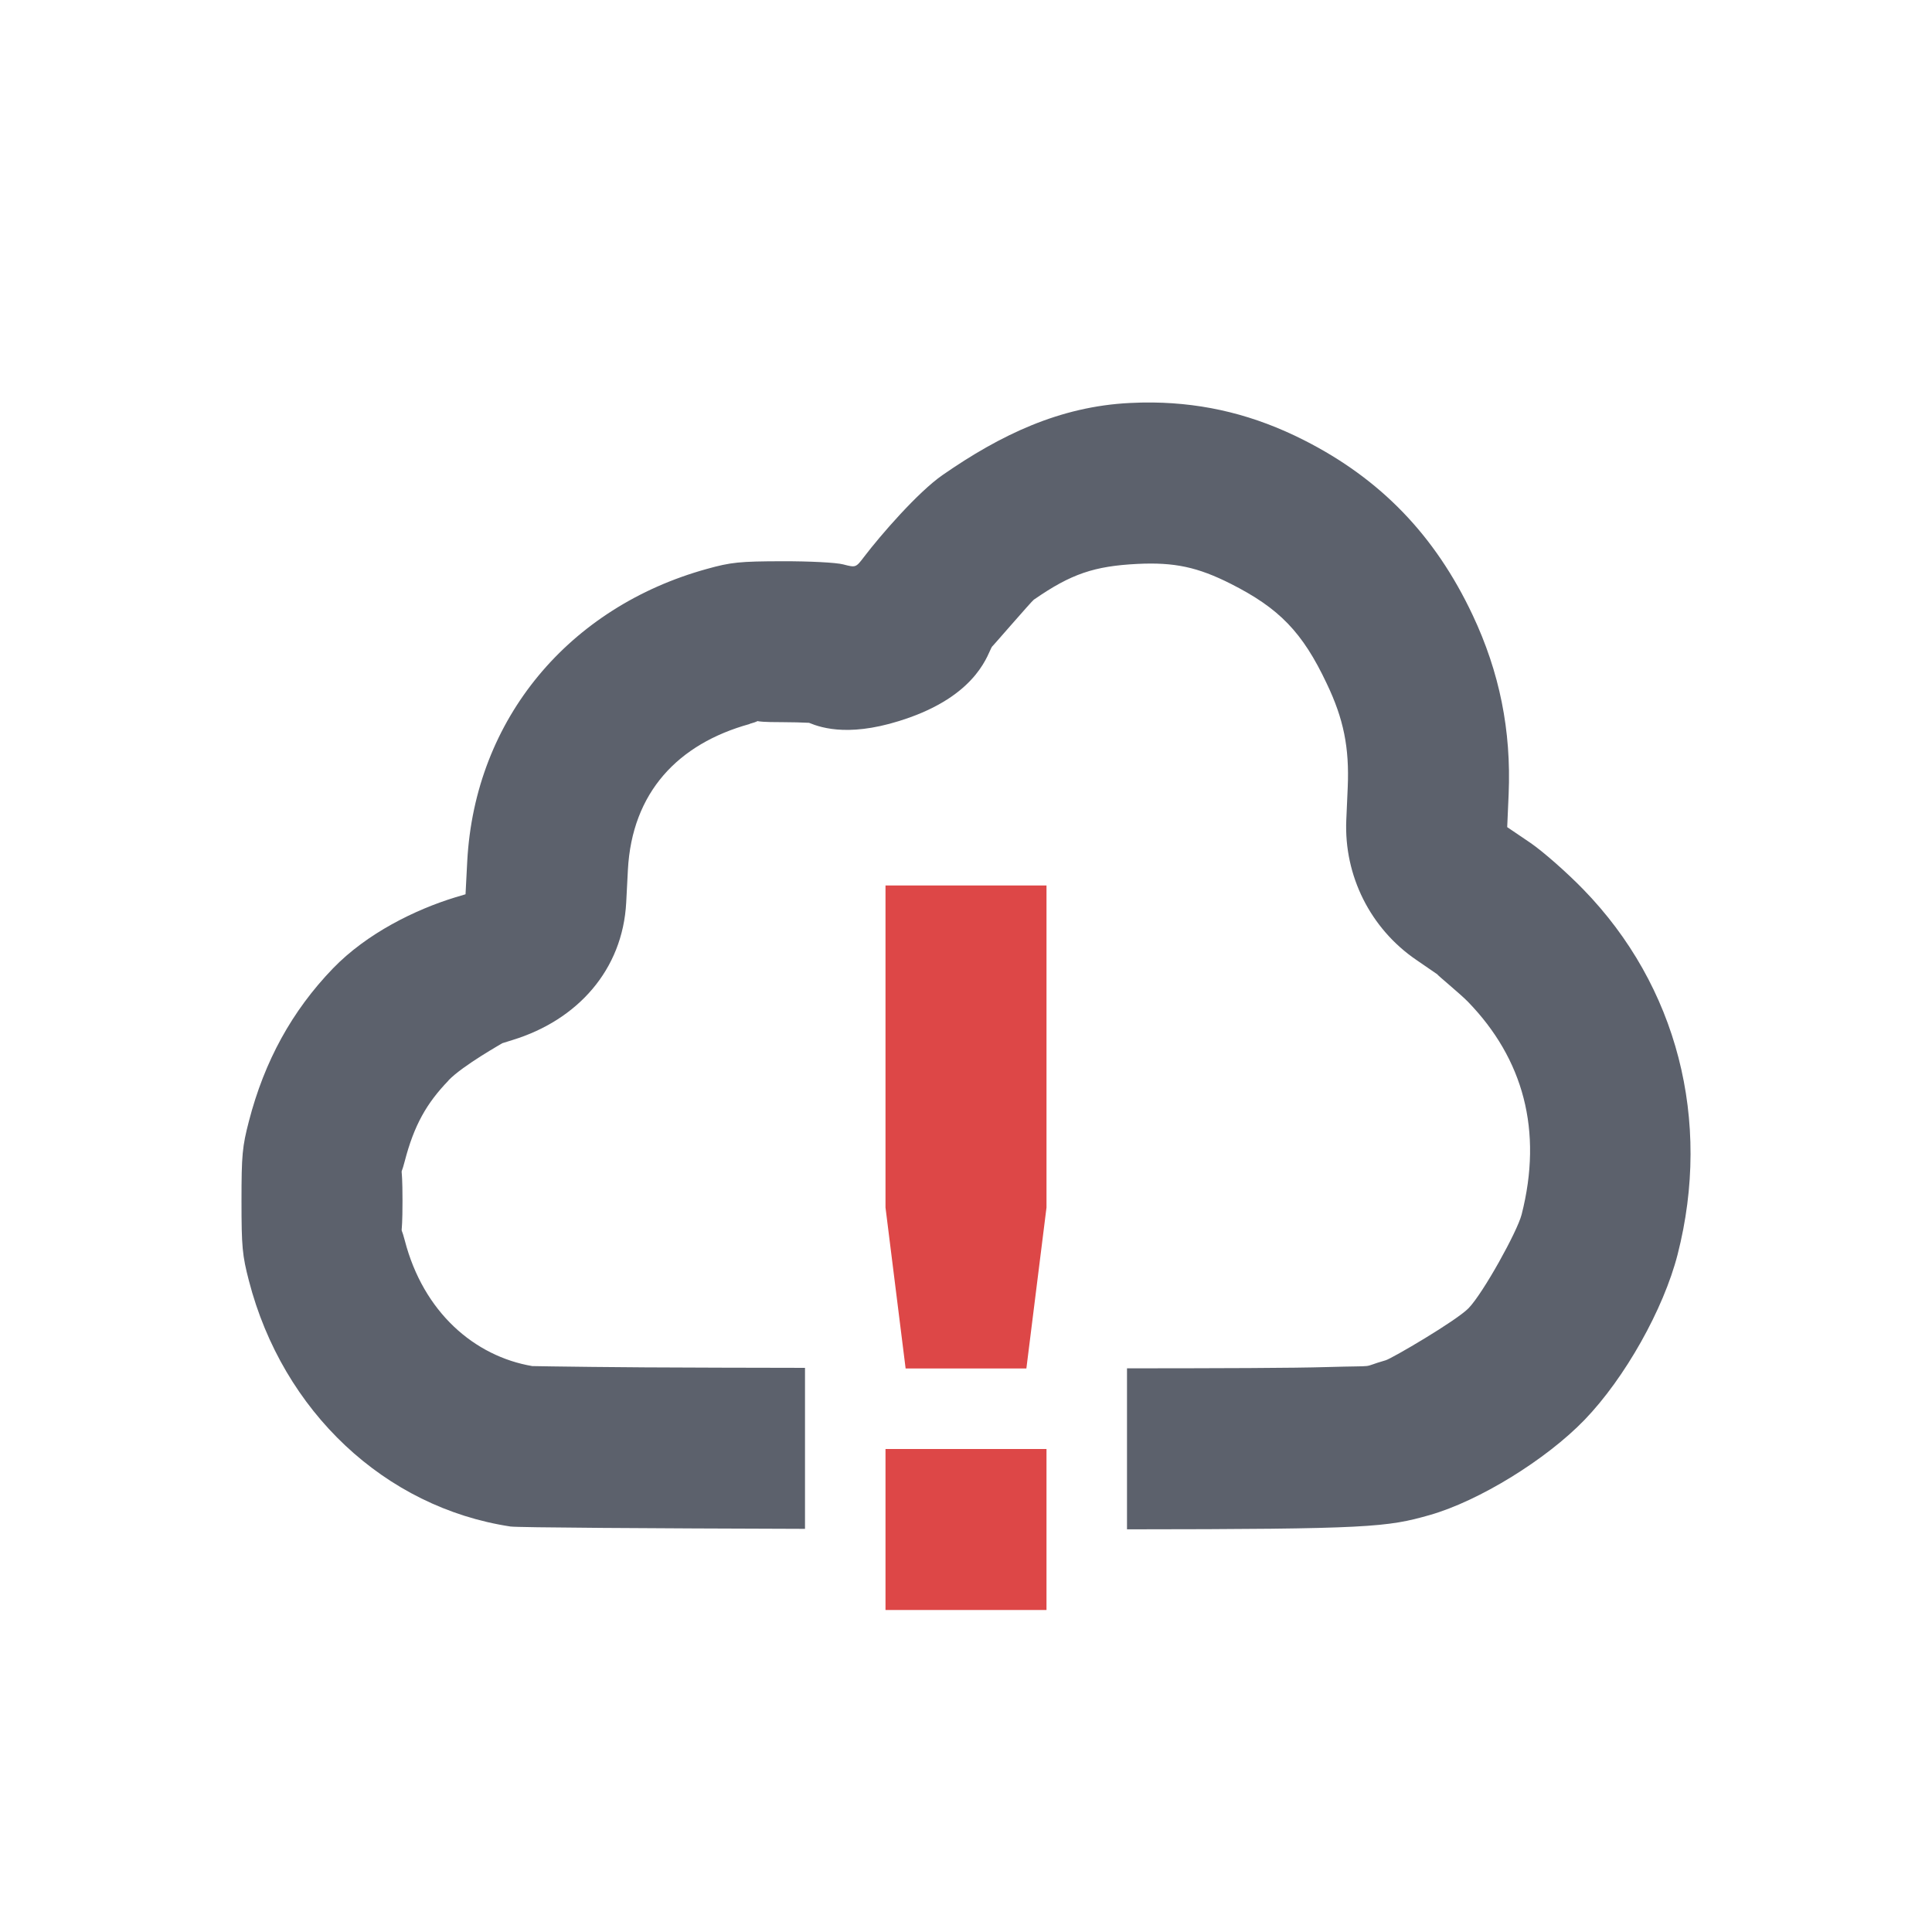
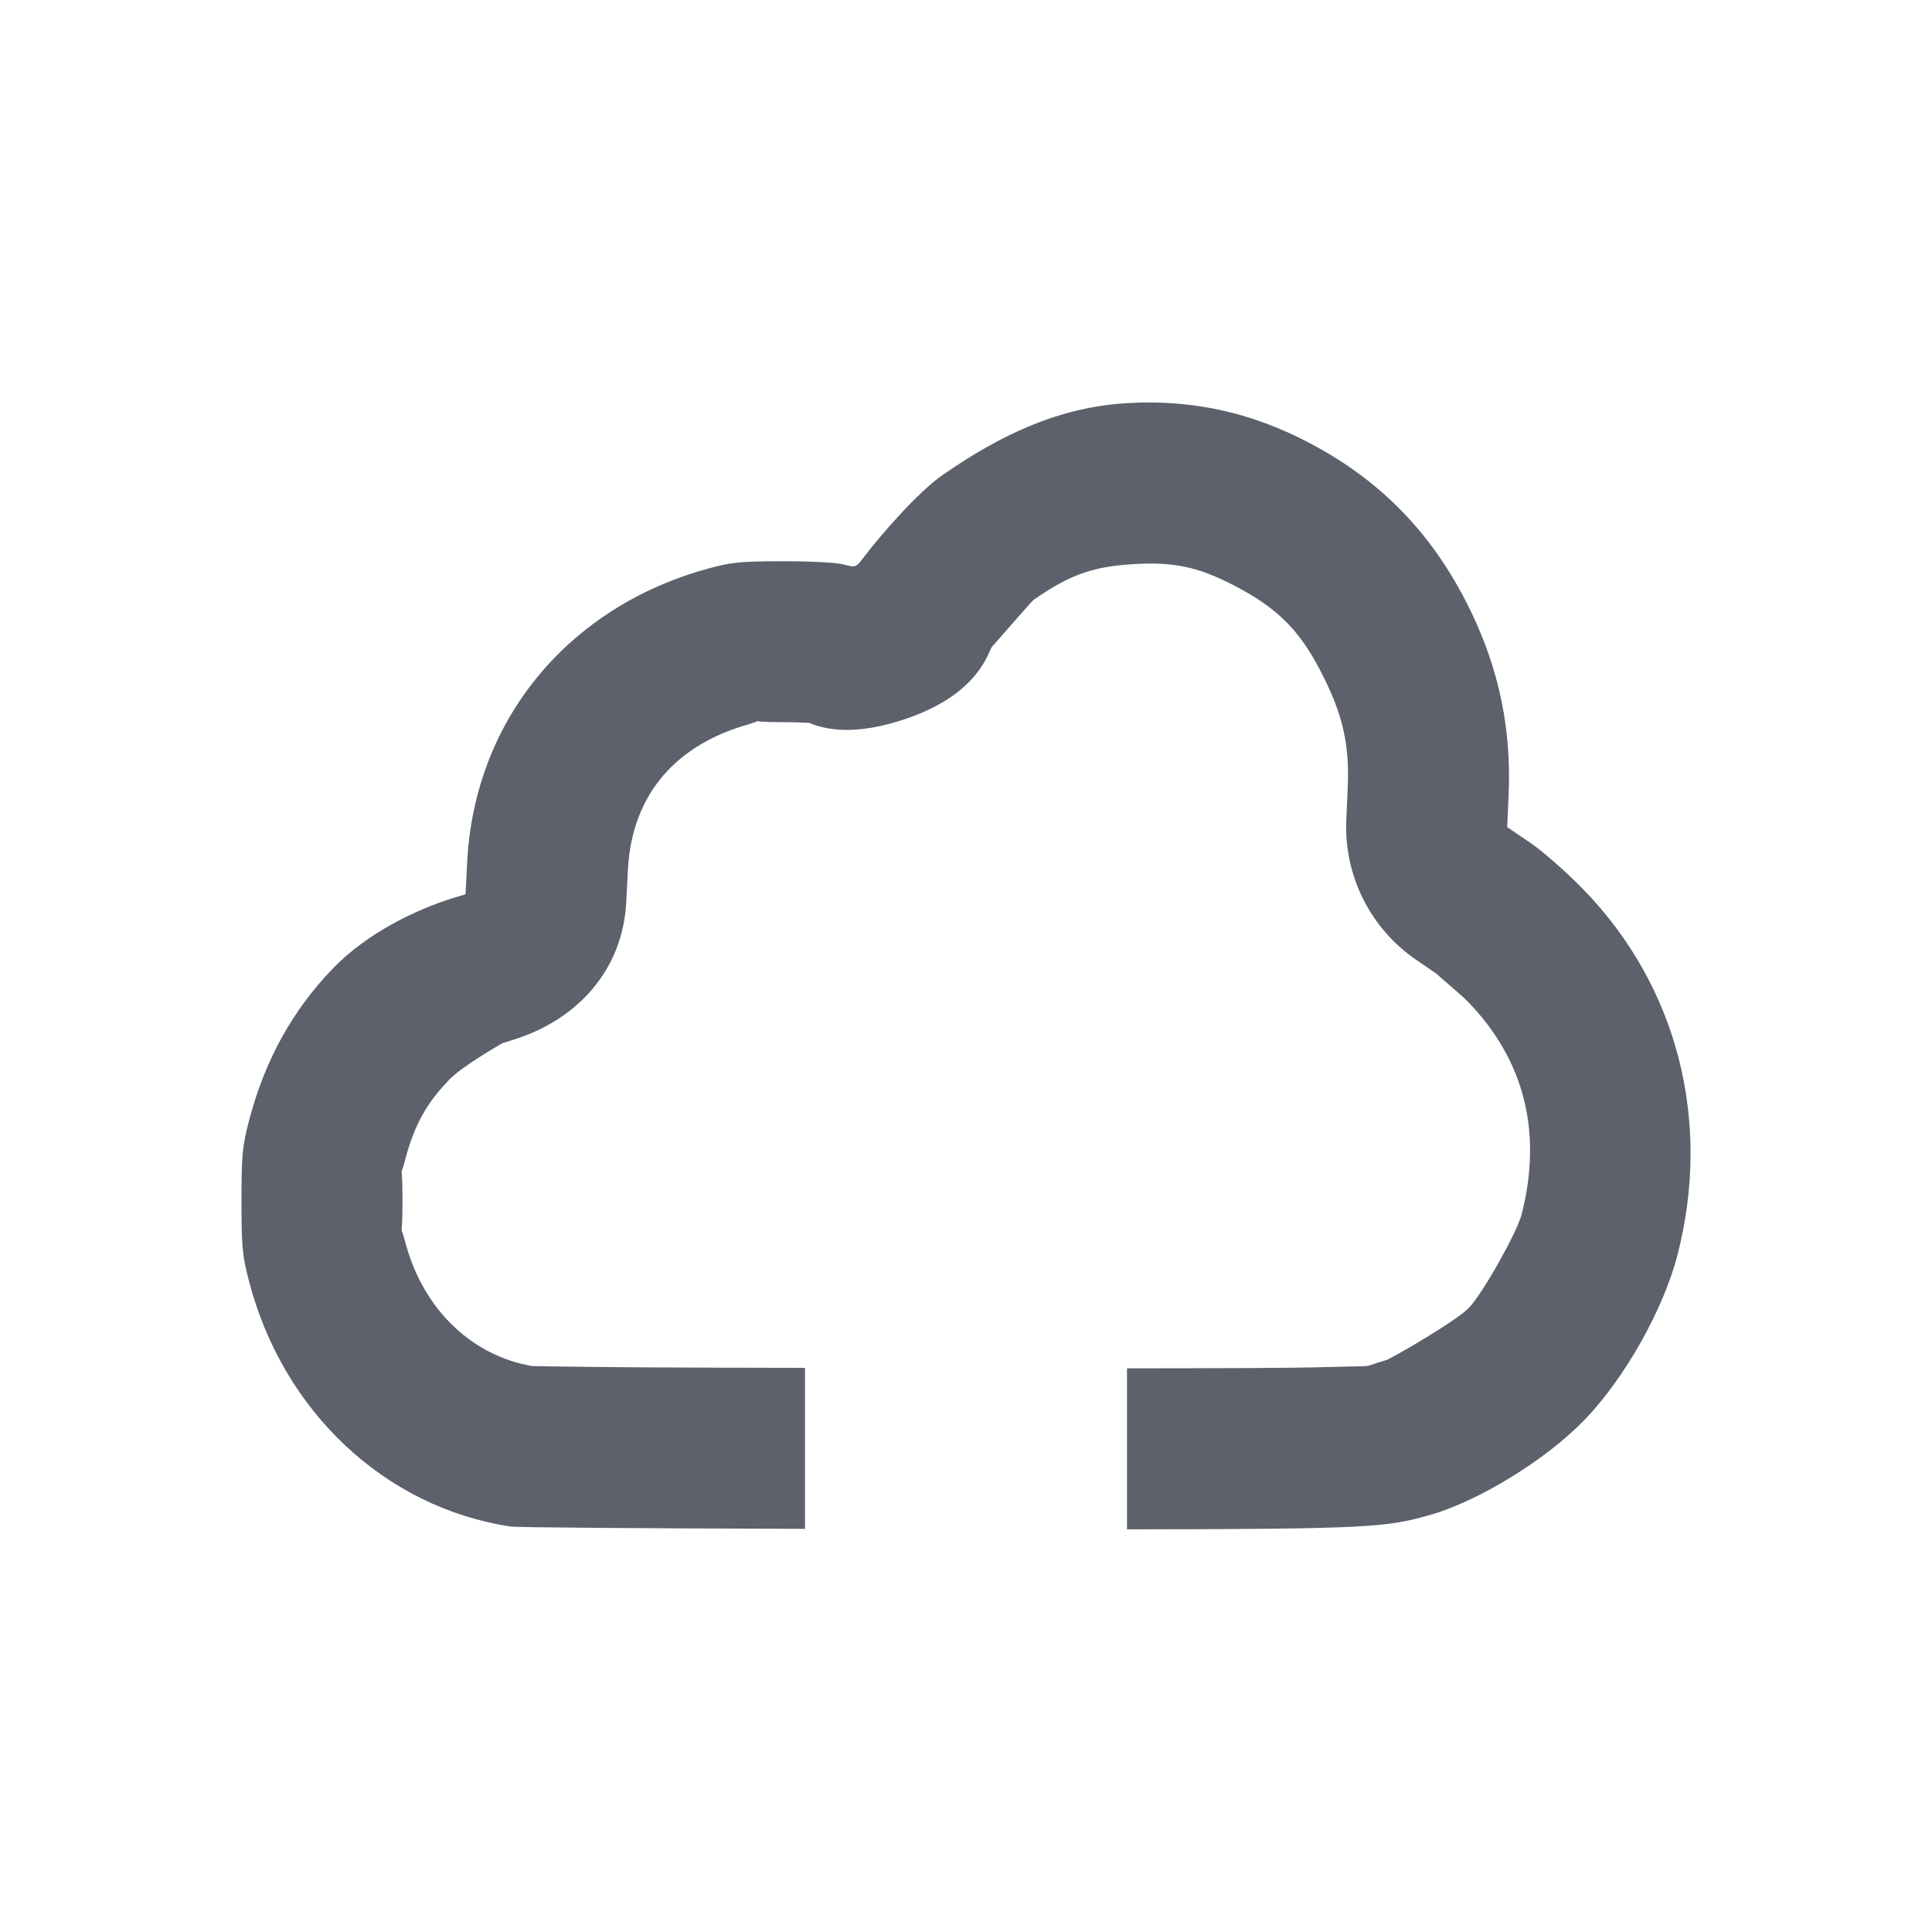
<svg xmlns="http://www.w3.org/2000/svg" width="24" height="24" version="1.1">
  <defs>
    <style id="current-color-scheme" type="text/css">
   .ColorScheme-Text { color:#5c616c; } .ColorScheme-Highlight { color:#367bf0; } .ColorScheme-NeutralText { color:#ffcc44; } .ColorScheme-PositiveText { color:#3db47e; } .ColorScheme-NegativeText { color:#dd4747; }
  </style>
  </defs>
  <path style="fill:currentColor" class="ColorScheme-Text" d="m 14.32,5 c -0.094,-0.001 -0.189,0.001 -0.285,0.006 -0.869,0.043 -1.604,0.394 -2.326,0.895 -0.307,0.213 -0.77,0.747 -0.975,1.016 -0.103,0.135 -0.102,0.135 -0.26,0.094 -0.089,-0.023 -0.418,-0.04 -0.756,-0.039 -0.529,0.001 -0.638,0.012 -0.939,0.096 -1.701,0.471 -2.881,1.853 -2.975,3.635 l -0.021,0.406 -0.137,0.041 C 5.162,11.299 4.56,11.591 4.135,12.031 3.628,12.557 3.285,13.181 3.092,13.928 3.01,14.244 3,14.346 3,14.918 c 0,0.572 0.01,0.676 0.092,0.992 0.42,1.624 1.69,2.817 3.25,3.053 0.088,0.013 1.702,0.023 3.658,0.029 v -2 c -0.683,-0.002 -1.468,-0.002 -1.988,-0.006 -0.482,-0.003 -0.879,-0.008 -1.156,-0.012 -0.107,-0.002 -0.177,-0.003 -0.244,-0.004 -0.718,-0.122 -1.353,-0.669 -1.584,-1.562 C 4.963,15.158 5,15.467 5,14.918 5,14.368 4.963,14.677 5.027,14.428 5.144,13.976 5.301,13.703 5.572,13.422 v -0.002 c 0.18,-0.187 0.675,-0.463 0.668,-0.461 l 0.131,-0.041 C 7.173,12.671 7.735,12.049 7.779,11.211 l 0.021,-0.406 C 7.851,9.844 8.422,9.24 9.312,8.994 v -0.002 c 0.227,-0.063 -0.092,-0.02 0.41,-0.021 0.12,-3.07e-4 0.239,0.004 0.328,0.008 0.162,0.067 0.539,0.188 1.25,-0.066 0.869,-0.311 0.974,-0.813 1.025,-0.883 -0.046,0.06 0.49,-0.563 0.521,-0.584 h 0.002 c 0.458,-0.317 0.744,-0.414 1.283,-0.441 0.457,-0.022 0.746,0.039 1.16,0.248 0.598,0.303 0.888,0.597 1.191,1.24 C 16.691,8.93 16.763,9.287 16.742,9.779 l -0.018,0.41 c -0.029,0.69 0.3,1.347 0.871,1.736 l 0.262,0.18 c -0.01,0.002 0.282,0.24 0.377,0.338 0.69,0.71 0.934,1.603 0.668,2.645 -0.054,0.211 -0.478,0.976 -0.658,1.162 -0.149,0.155 -0.956,0.627 -1.031,0.648 -0.342,0.098 -0.047,0.064 -0.723,0.084 -0.43,0.013 -1.318,0.015 -2.49,0.016 v 2 c 3.017,-0.002 3.233,-0.027 3.762,-0.178 0.61,-0.174 1.444,-0.687 1.922,-1.182 0.5,-0.518 0.982,-1.375 1.156,-2.055 0.426,-1.666 -0.006,-3.337 -1.172,-4.535 -0.206,-0.212 -0.503,-0.473 -0.66,-0.58 l -0.285,-0.193 0.018,-0.412 C 18.774,9.074 18.628,8.349 18.293,7.639 17.827,6.651 17.151,5.95 16.197,5.467 15.591,5.16 14.98,5.008 14.32,5 Z" />
-   <path style="fill:currentColor" class="ColorScheme-NegativeText" d="m 11,11 v 4 L 11.25,17 h 1.5 L 13,15 v -4 z M 11,18 v 2 h 2 v -2 z" />
</svg>